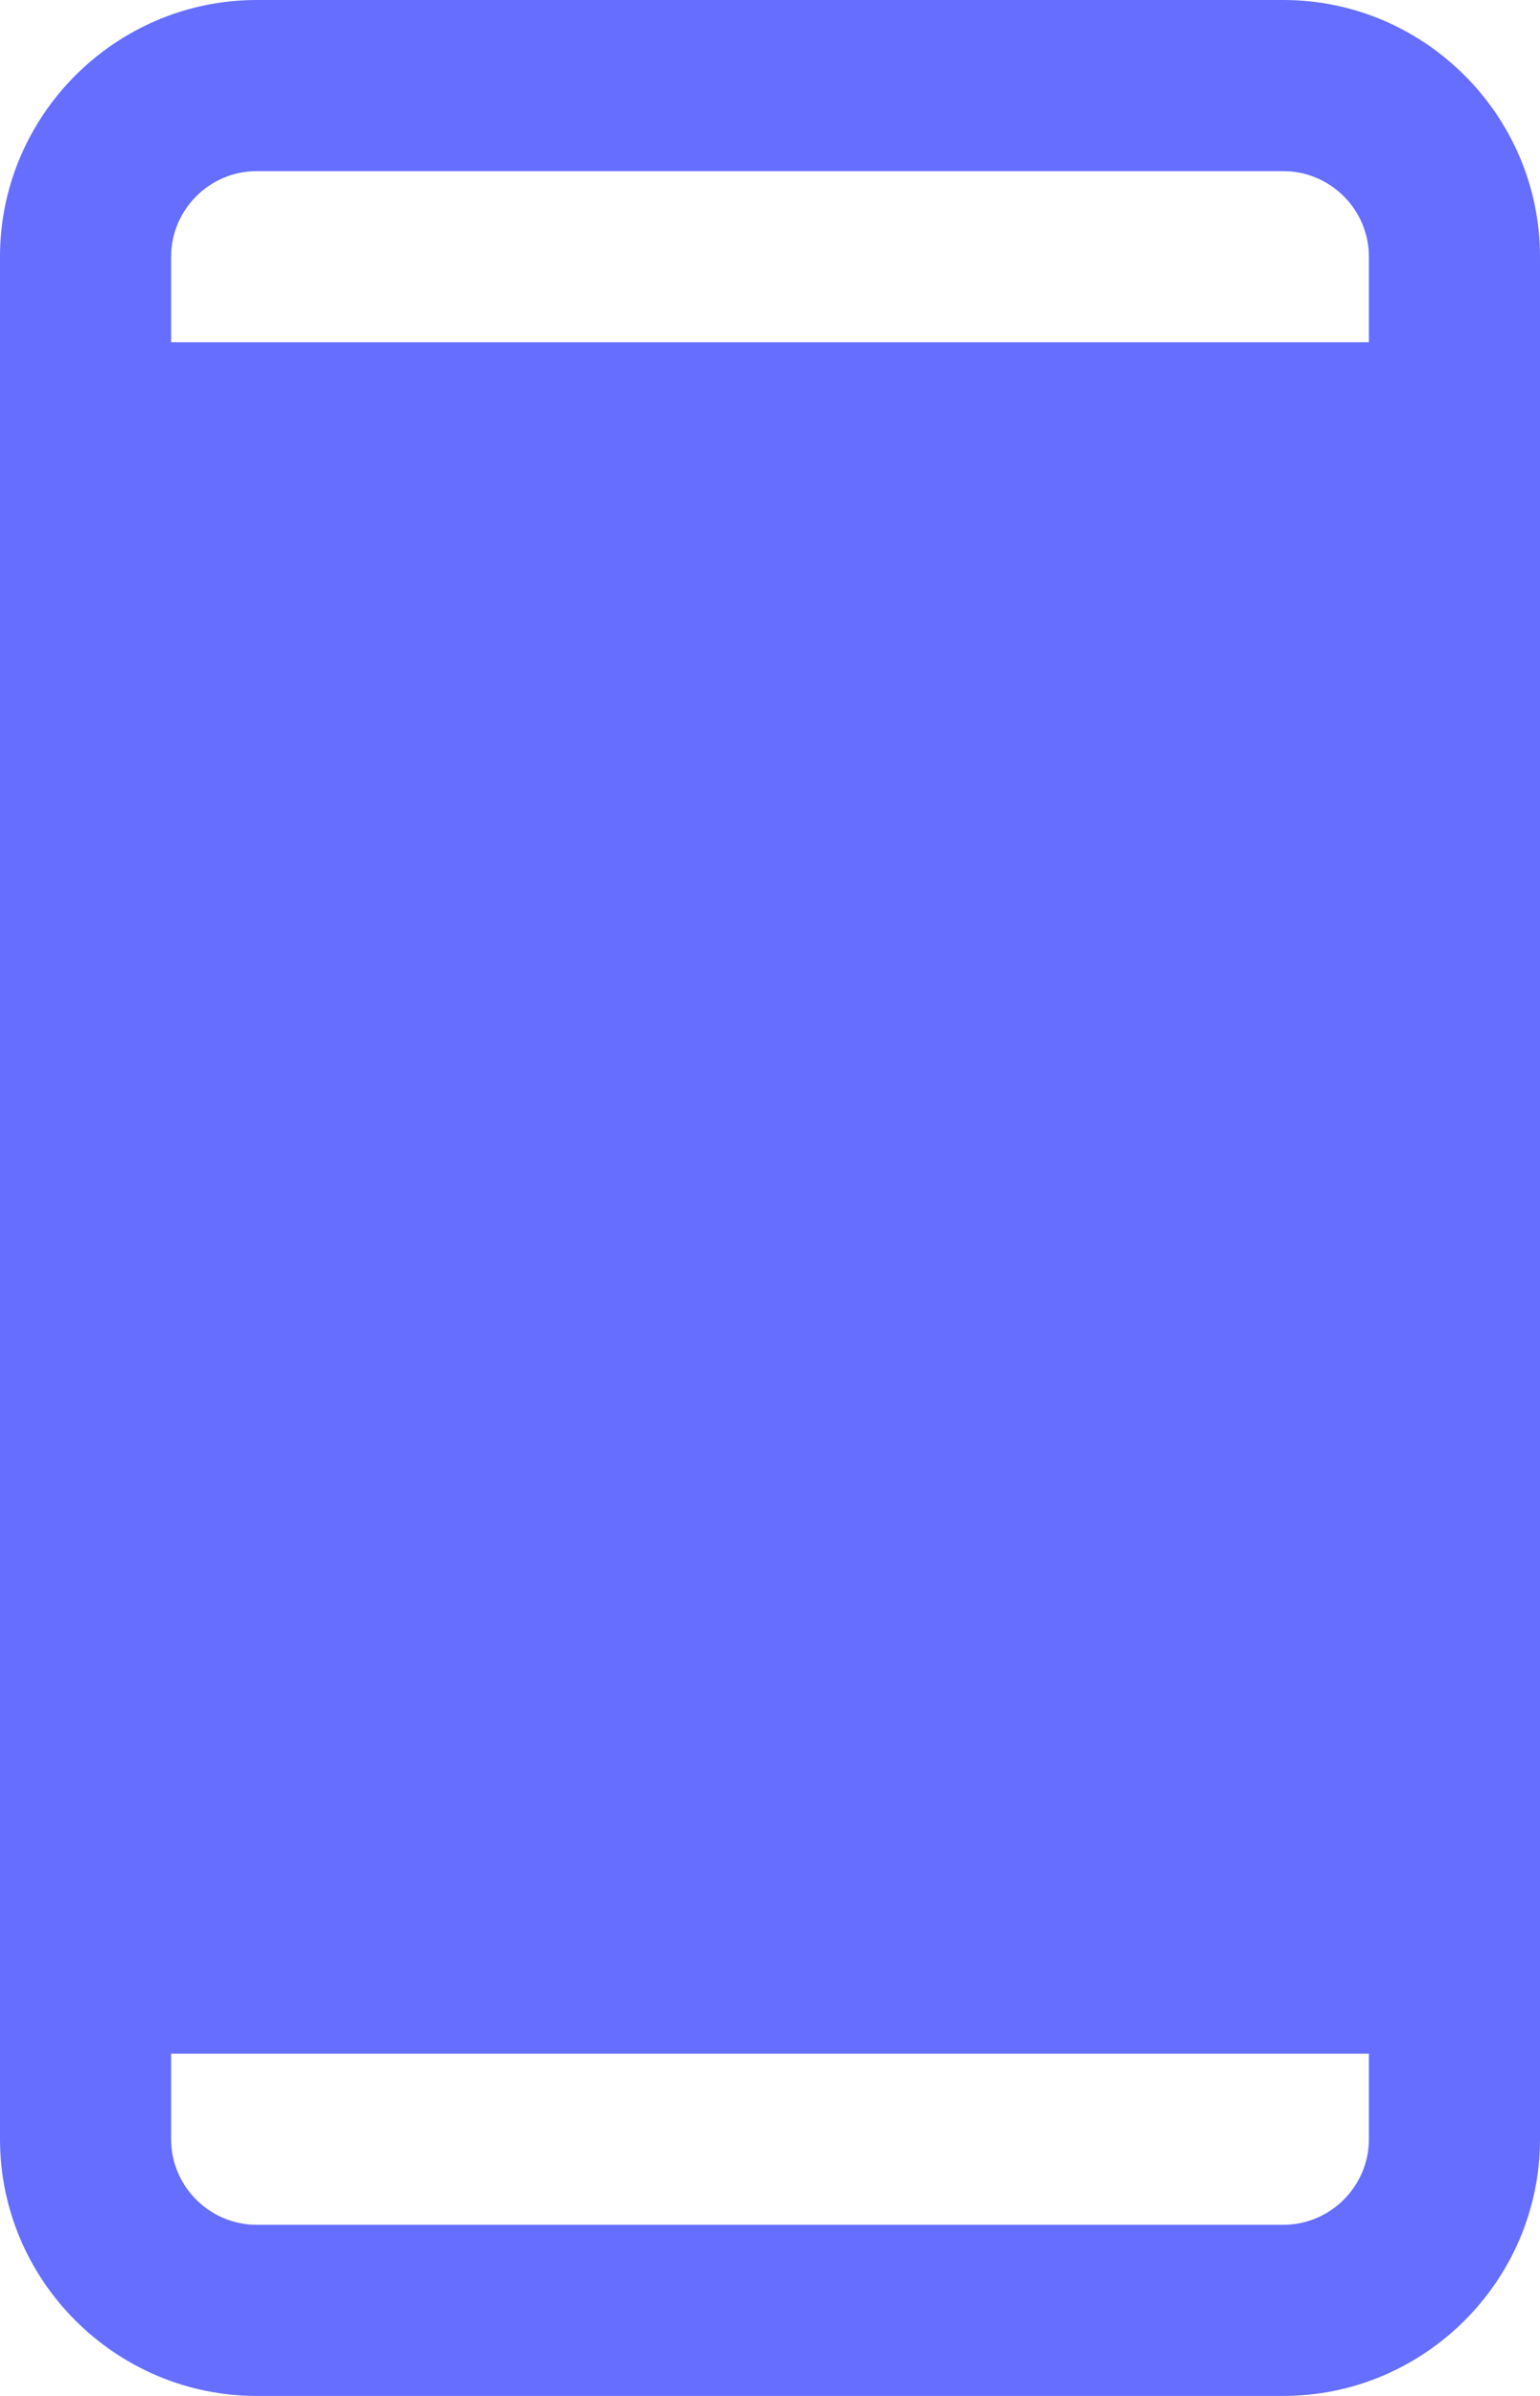
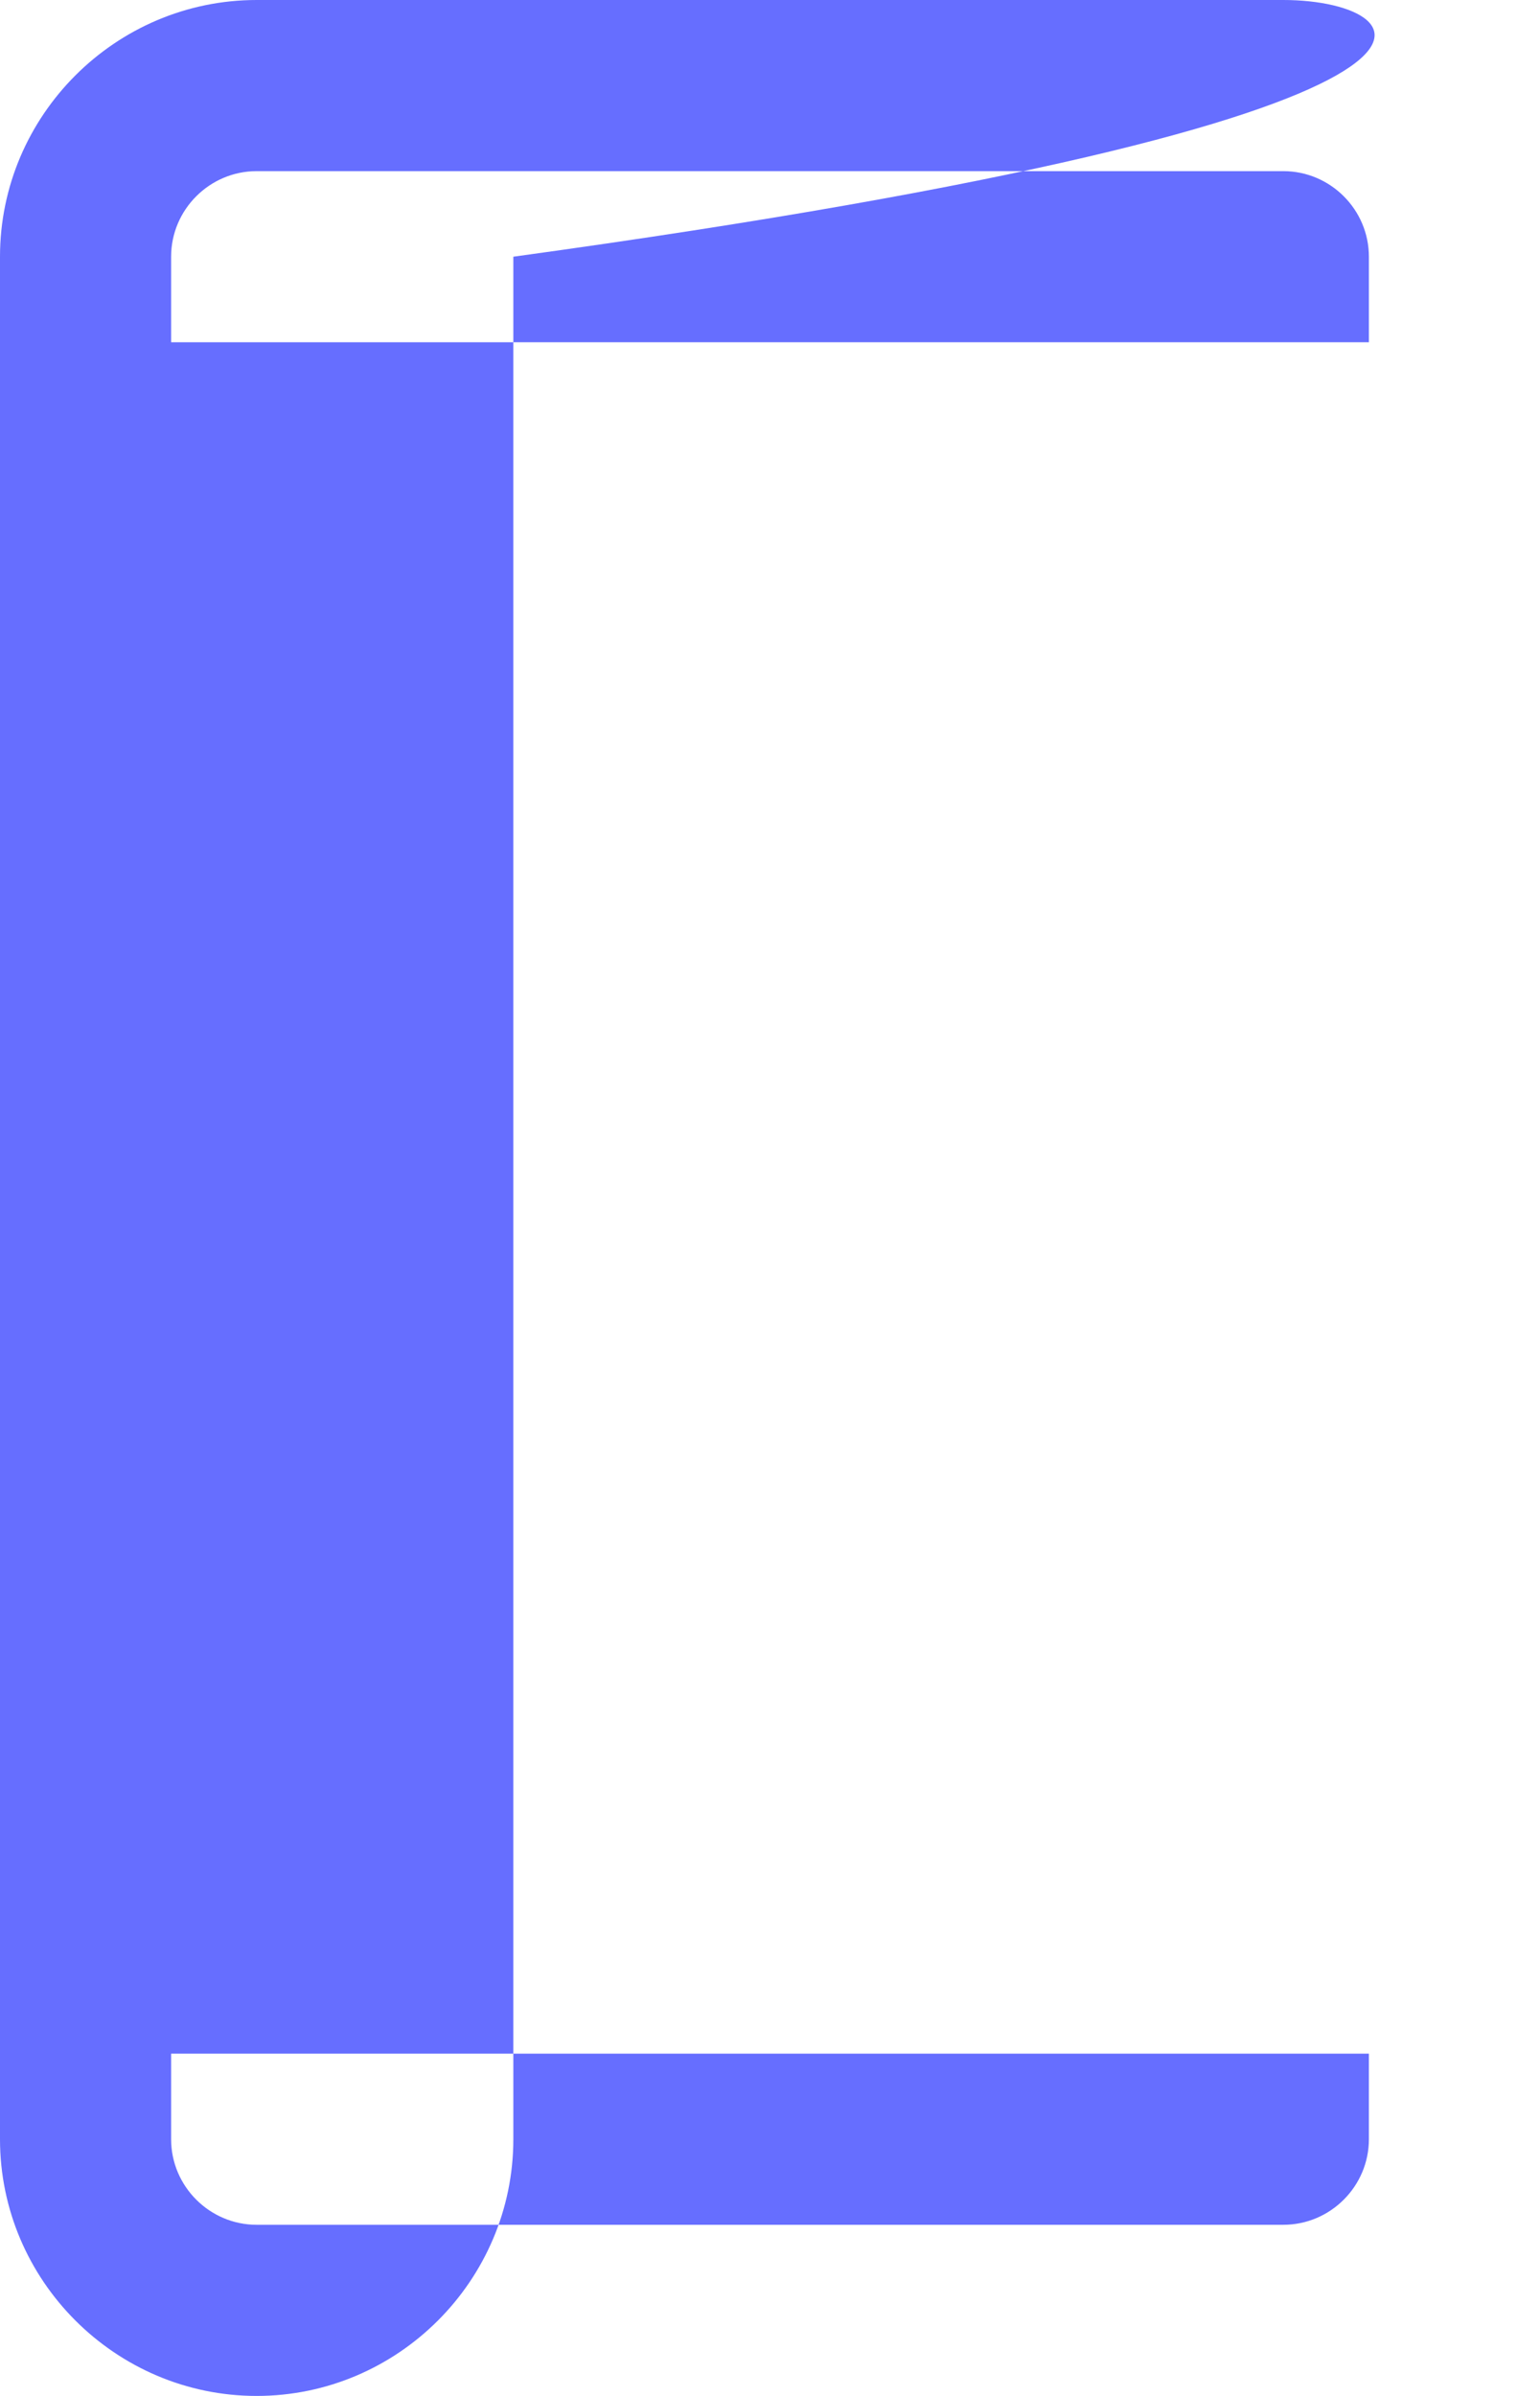
<svg xmlns="http://www.w3.org/2000/svg" version="1.1" id="Layer_1" x="0px" y="0px" viewBox="0 0 108 168" style="enable-background:new 0 0 108 168;">
  <style type="text/css">
	.st0{fill:#666EFF;}
</style>
-   <path class="st0" d="M90,0H18C8.1,0,0,8.1,0,18v132c0,9.9,8.1,18,18,18h72c9.9,0,18-8.1,18-18V18C108,8.1,99.9,0,90,0z M18,12h72&#10; c3.3,0,6,2.7,6,6v6H12v-6C12,14.7,14.7,12,18,12z M90,156H18c-3.3,0-6-2.7-6-6v-6h84v6C96,153.3,93.3,156,90,156z" />
+   <path class="st0" d="M90,0H18C8.1,0,0,8.1,0,18v132c0,9.9,8.1,18,18,18c9.9,0,18-8.1,18-18V18C108,8.1,99.9,0,90,0z M18,12h72&#10; c3.3,0,6,2.7,6,6v6H12v-6C12,14.7,14.7,12,18,12z M90,156H18c-3.3,0-6-2.7-6-6v-6h84v6C96,153.3,93.3,156,90,156z" />
</svg>